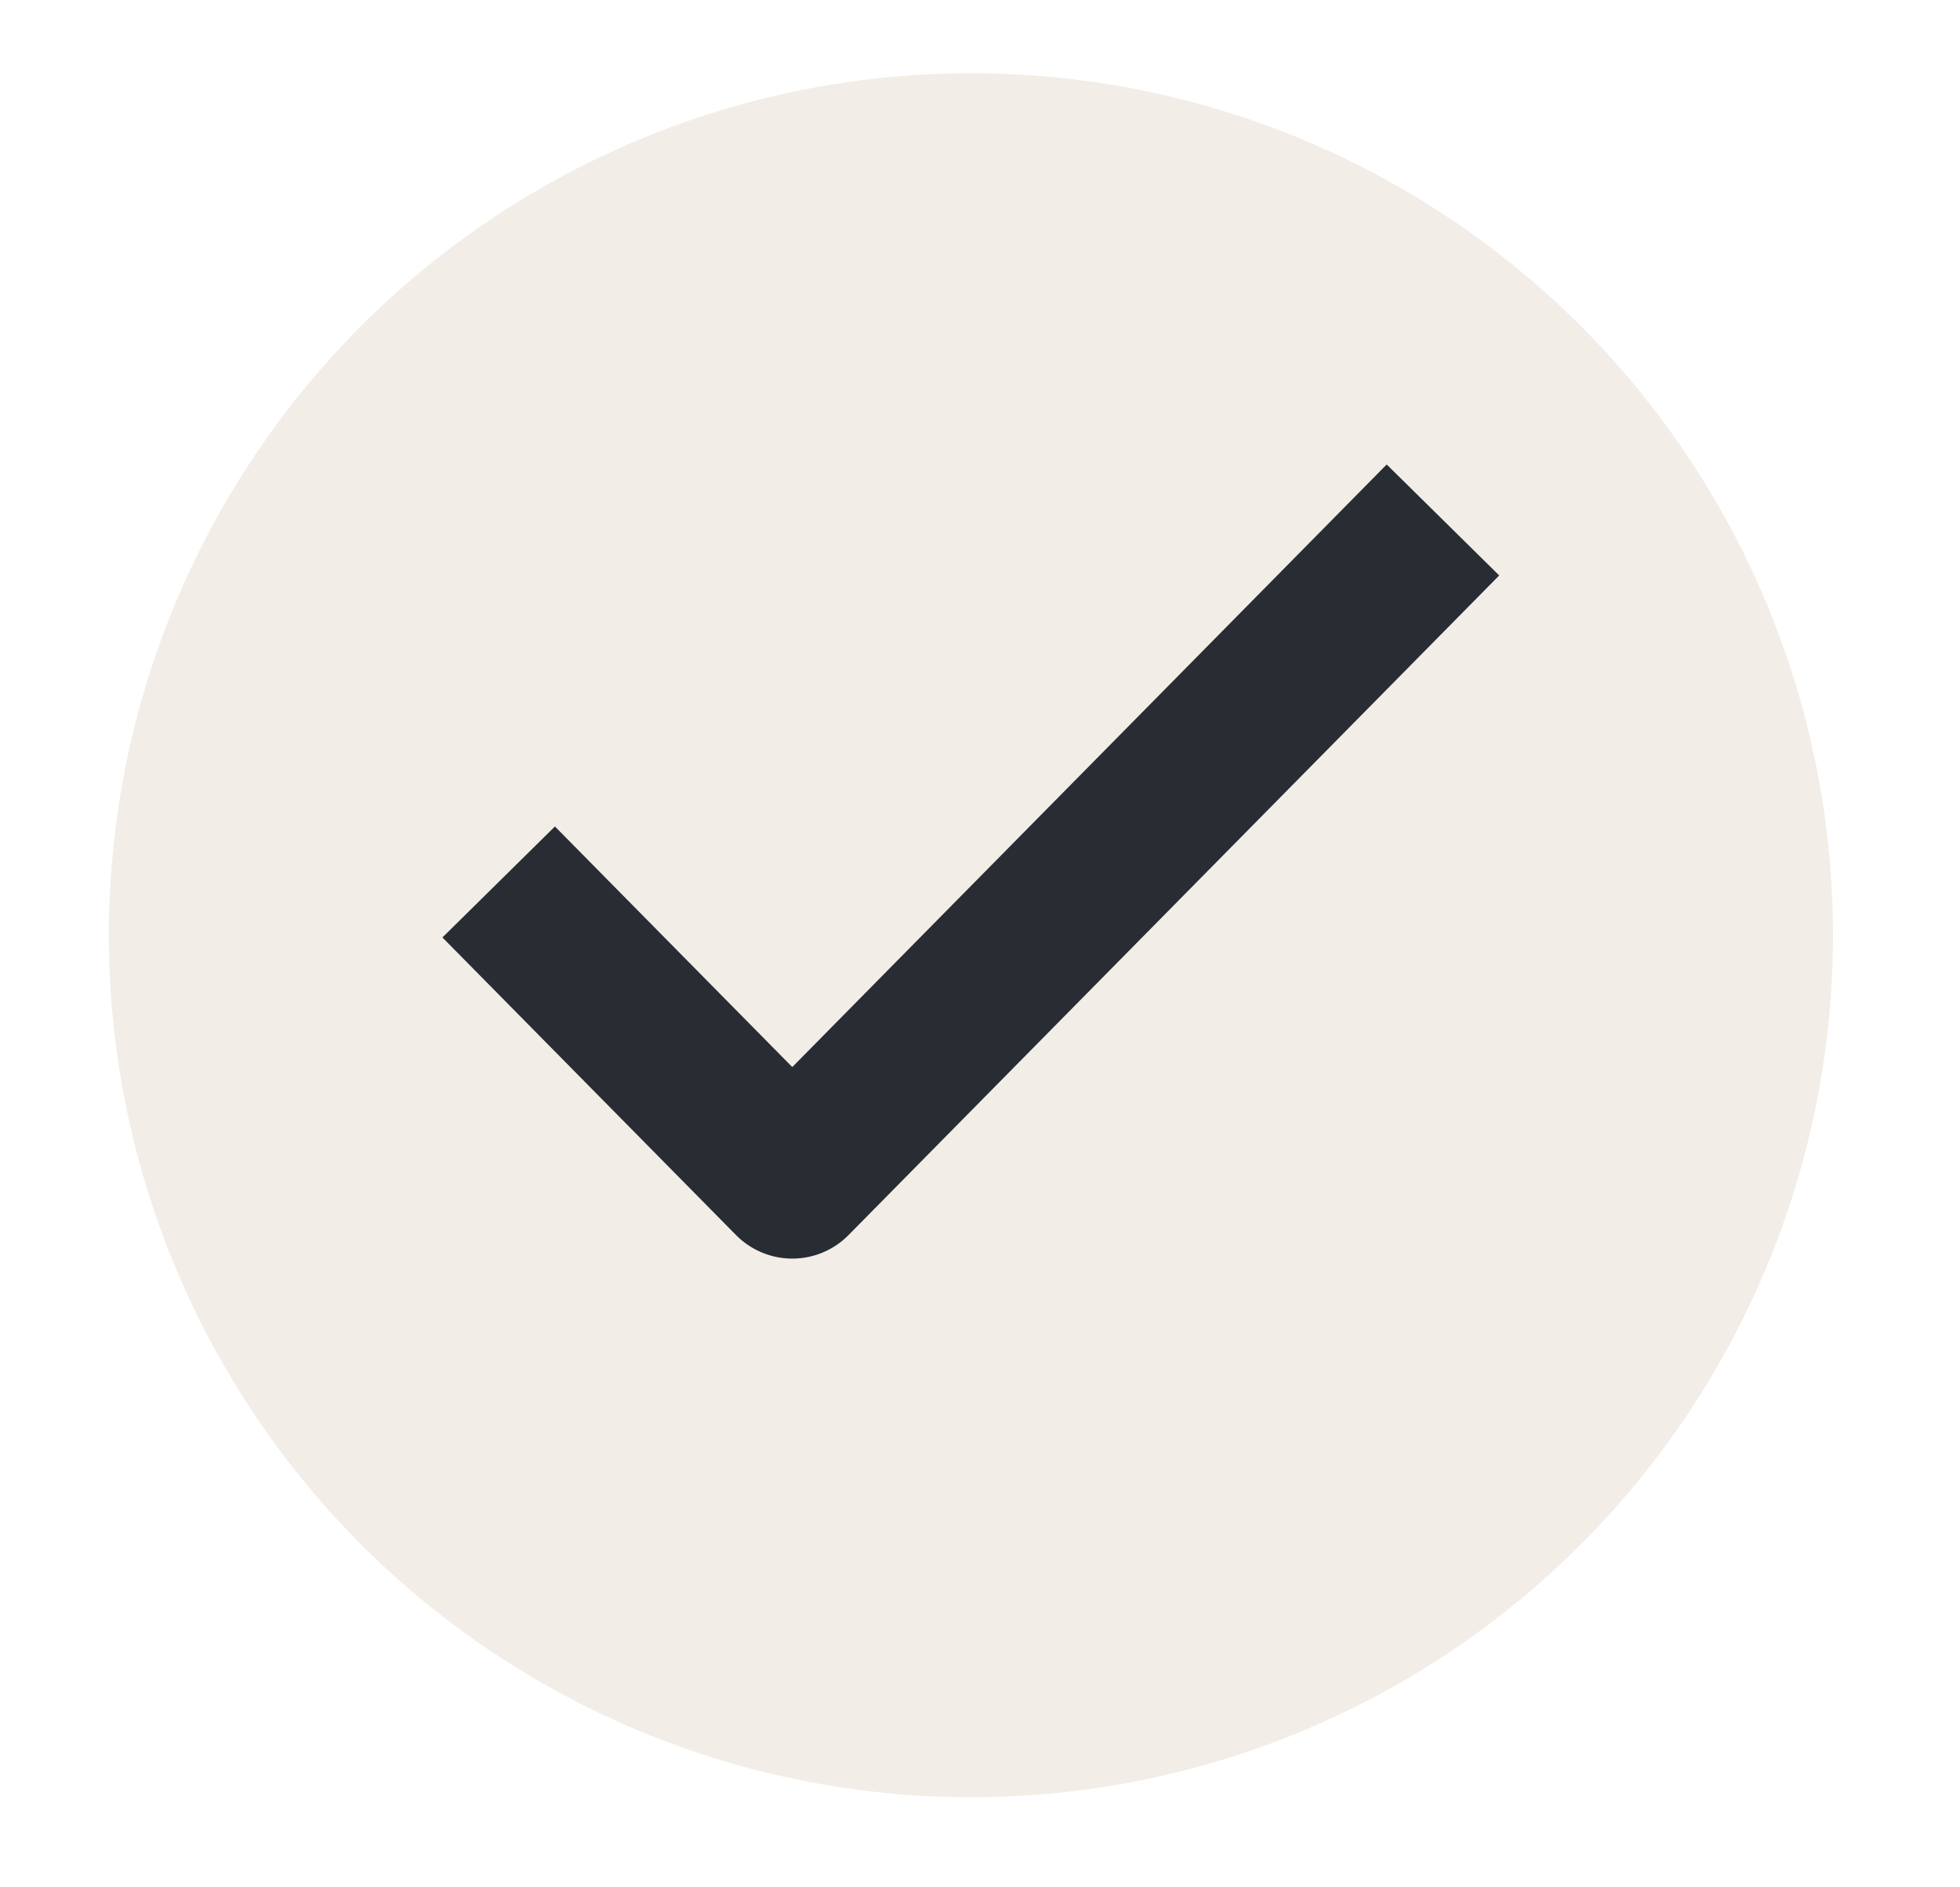
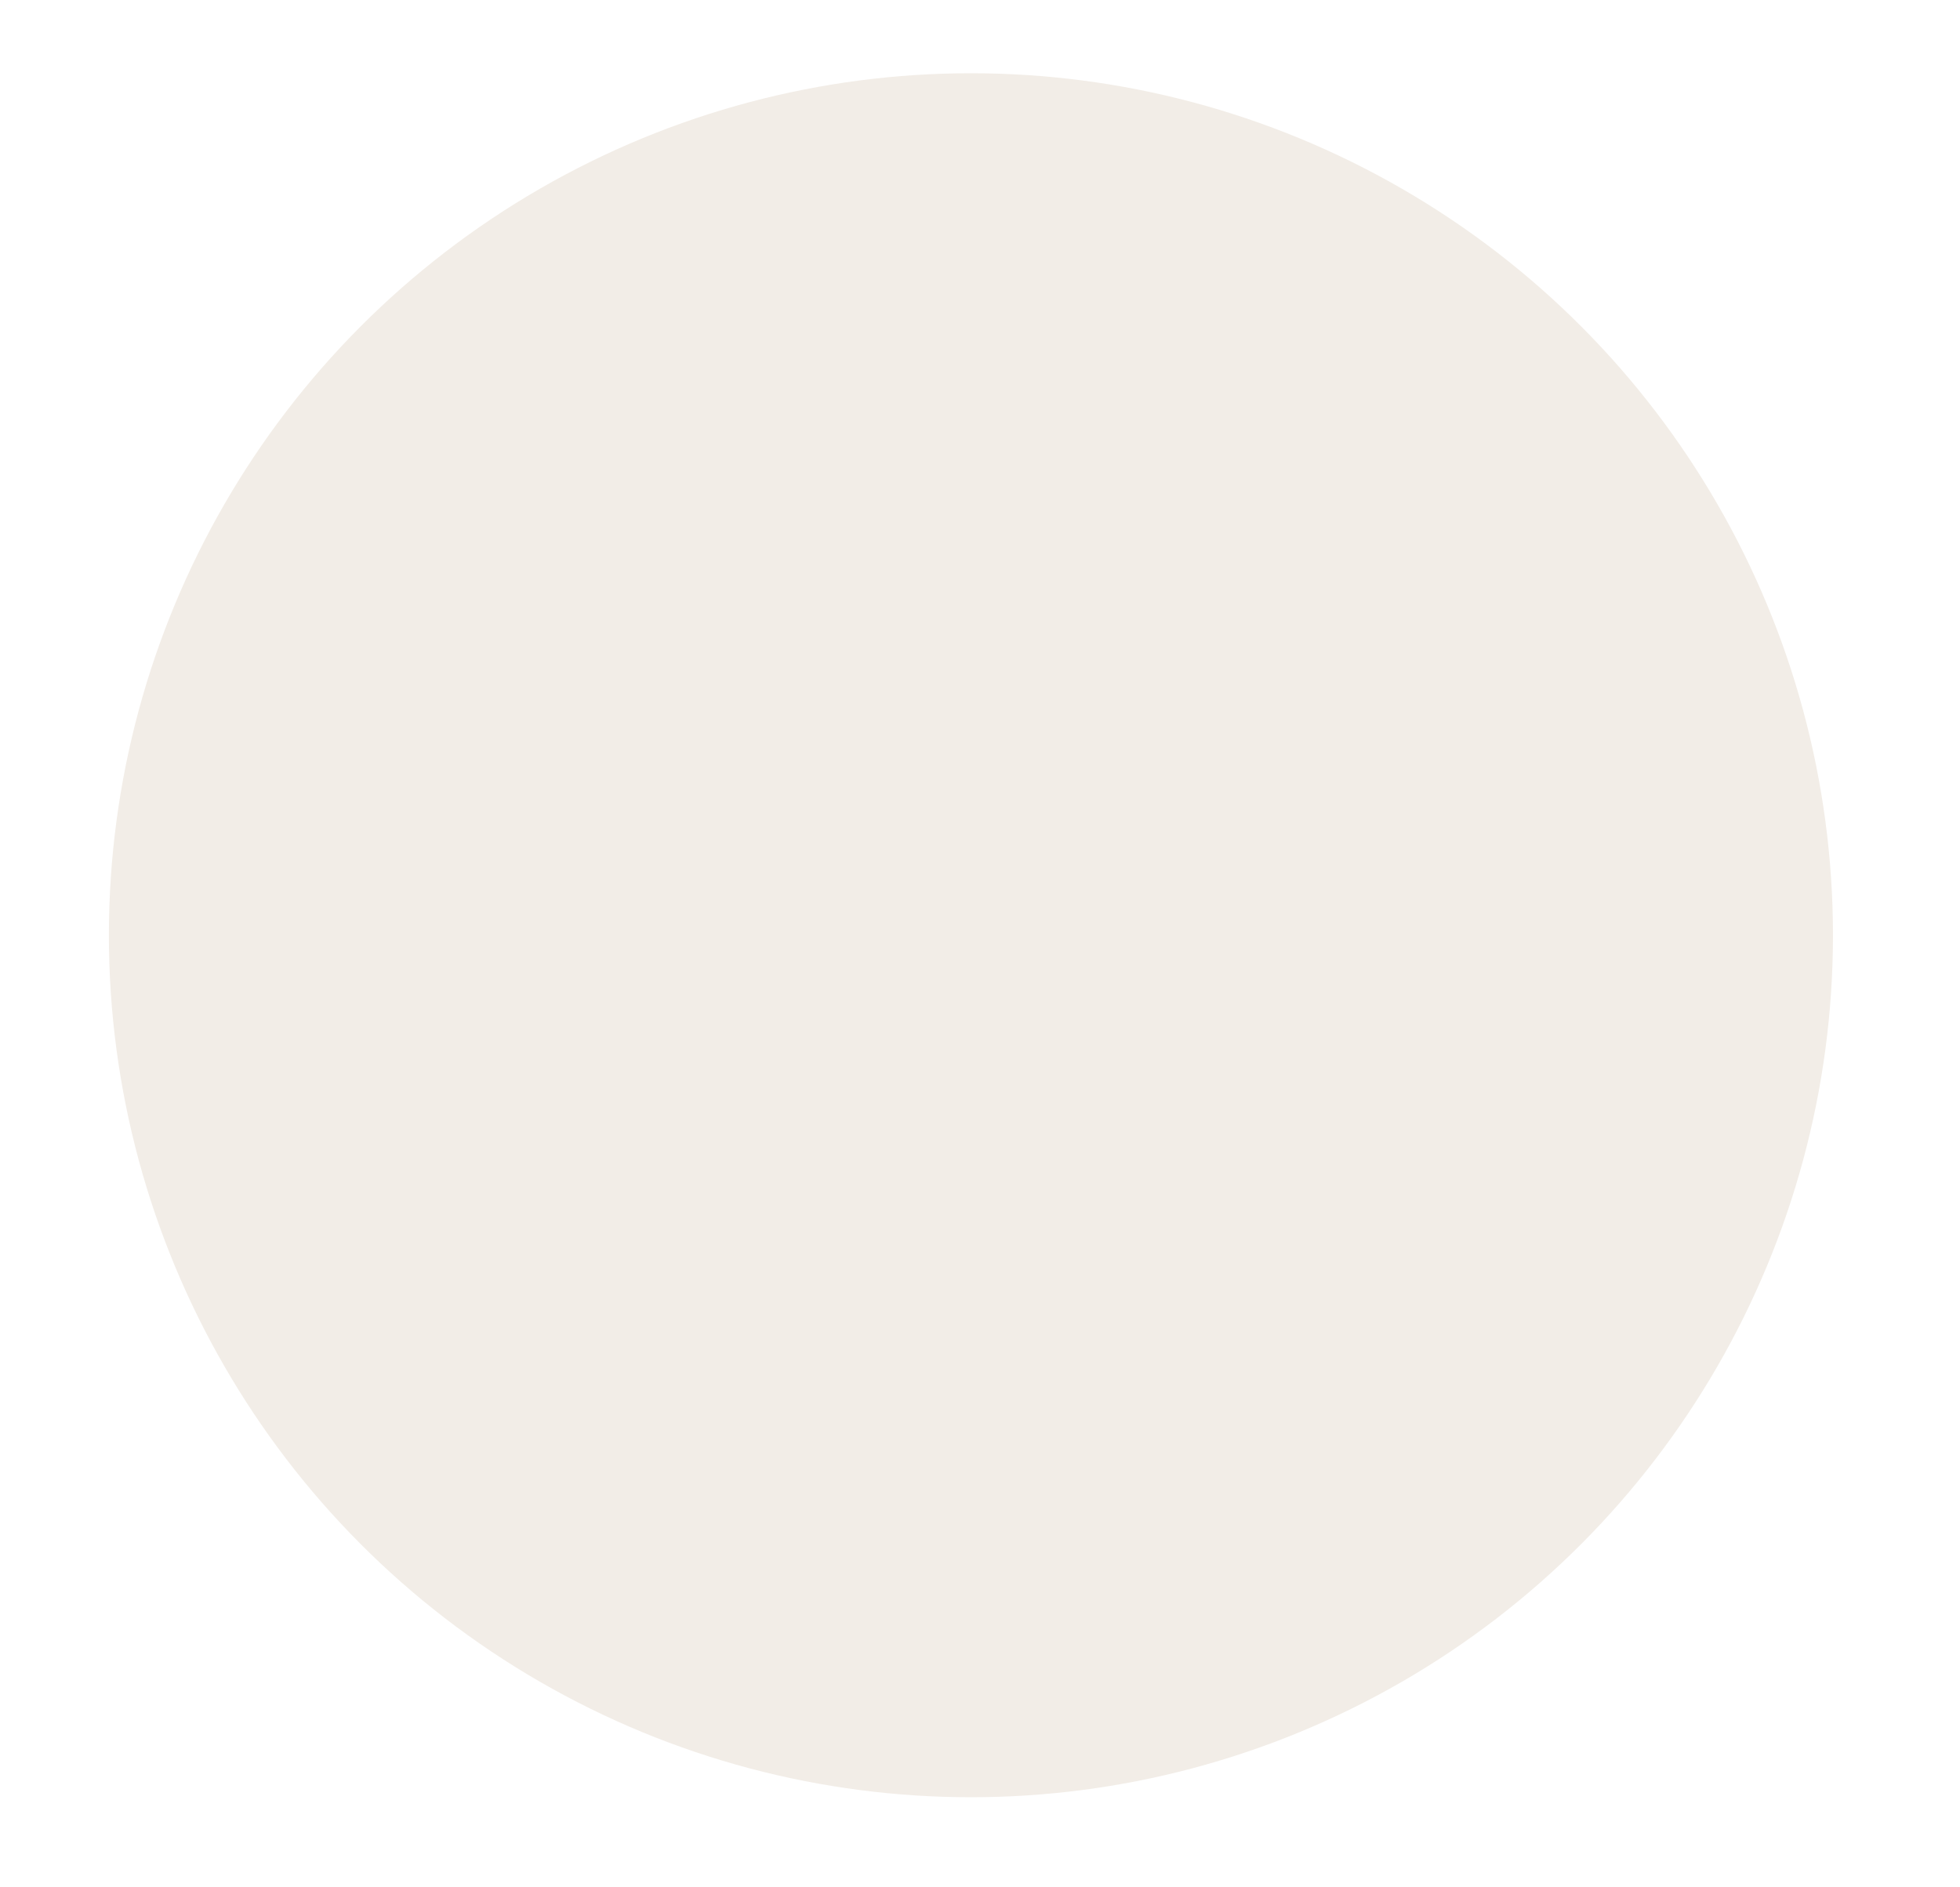
<svg xmlns="http://www.w3.org/2000/svg" width="27" height="26" viewBox="0 0 27 26" fill="none">
  <g filter="url(#filter0_d_635_5117)">
    <circle cx="13.375" cy="12.092" r="11.875" fill="#F2EDE7" />
  </g>
-   <path d="M7.634 12.925L10.914 16.25L19.113 7.938" stroke="#282C33" stroke-width="2.177" stroke-linecap="square" stroke-linejoin="round" />
  <defs>
    <filter id="filter0_d_635_5117" x="0.708" y="0.217" width="25.333" height="25.333" filterUnits="userSpaceOnUse" color-interpolation-filters="sRGB">
      <feFlood flood-opacity="0" result="BackgroundImageFix" />
      <feColorMatrix in="SourceAlpha" type="matrix" values="0 0 0 0 0 0 0 0 0 0 0 0 0 0 0 0 0 0 127 0" result="hardAlpha" />
      <feOffset dy="0.792" />
      <feGaussianBlur stdDeviation="0.396" />
      <feComposite in2="hardAlpha" operator="out" />
      <feColorMatrix type="matrix" values="0 0 0 0 0 0 0 0 0 0 0 0 0 0 0 0 0 0 0.25 0" />
      <feBlend mode="normal" in2="BackgroundImageFix" result="effect1_dropShadow_635_5117" />
      <feBlend mode="normal" in="SourceGraphic" in2="effect1_dropShadow_635_5117" result="shape" />
    </filter>
  </defs>
</svg>